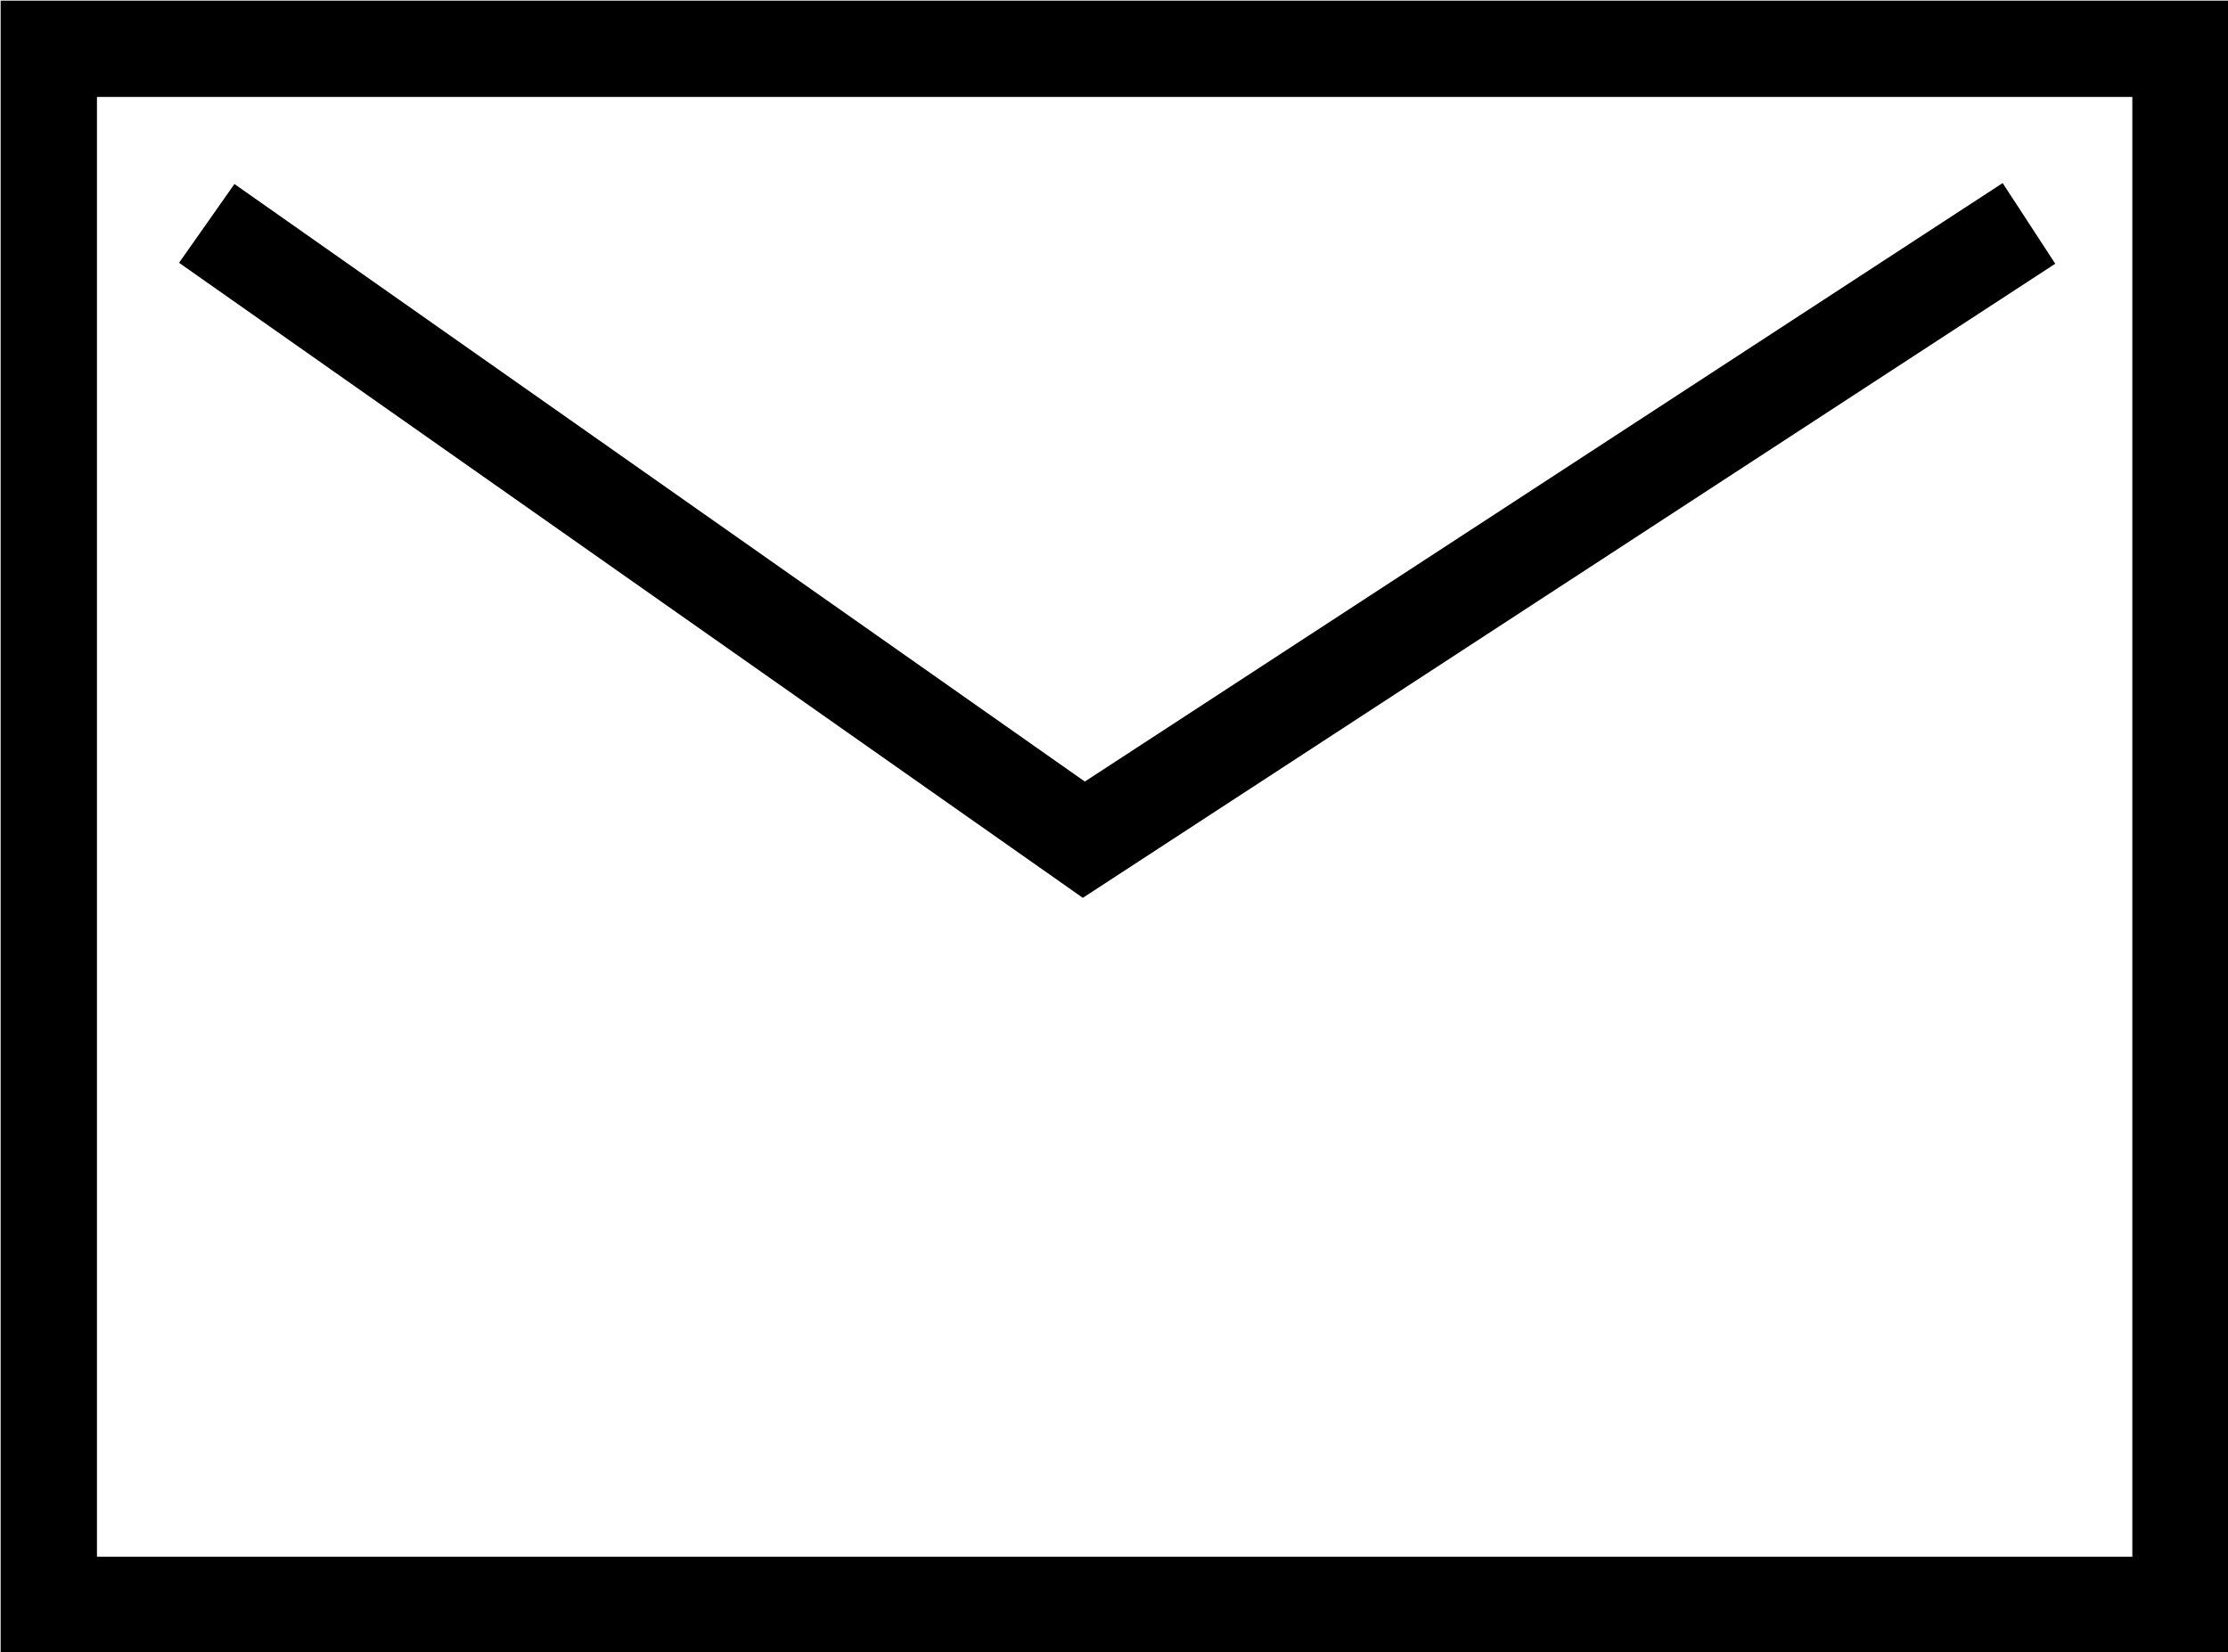
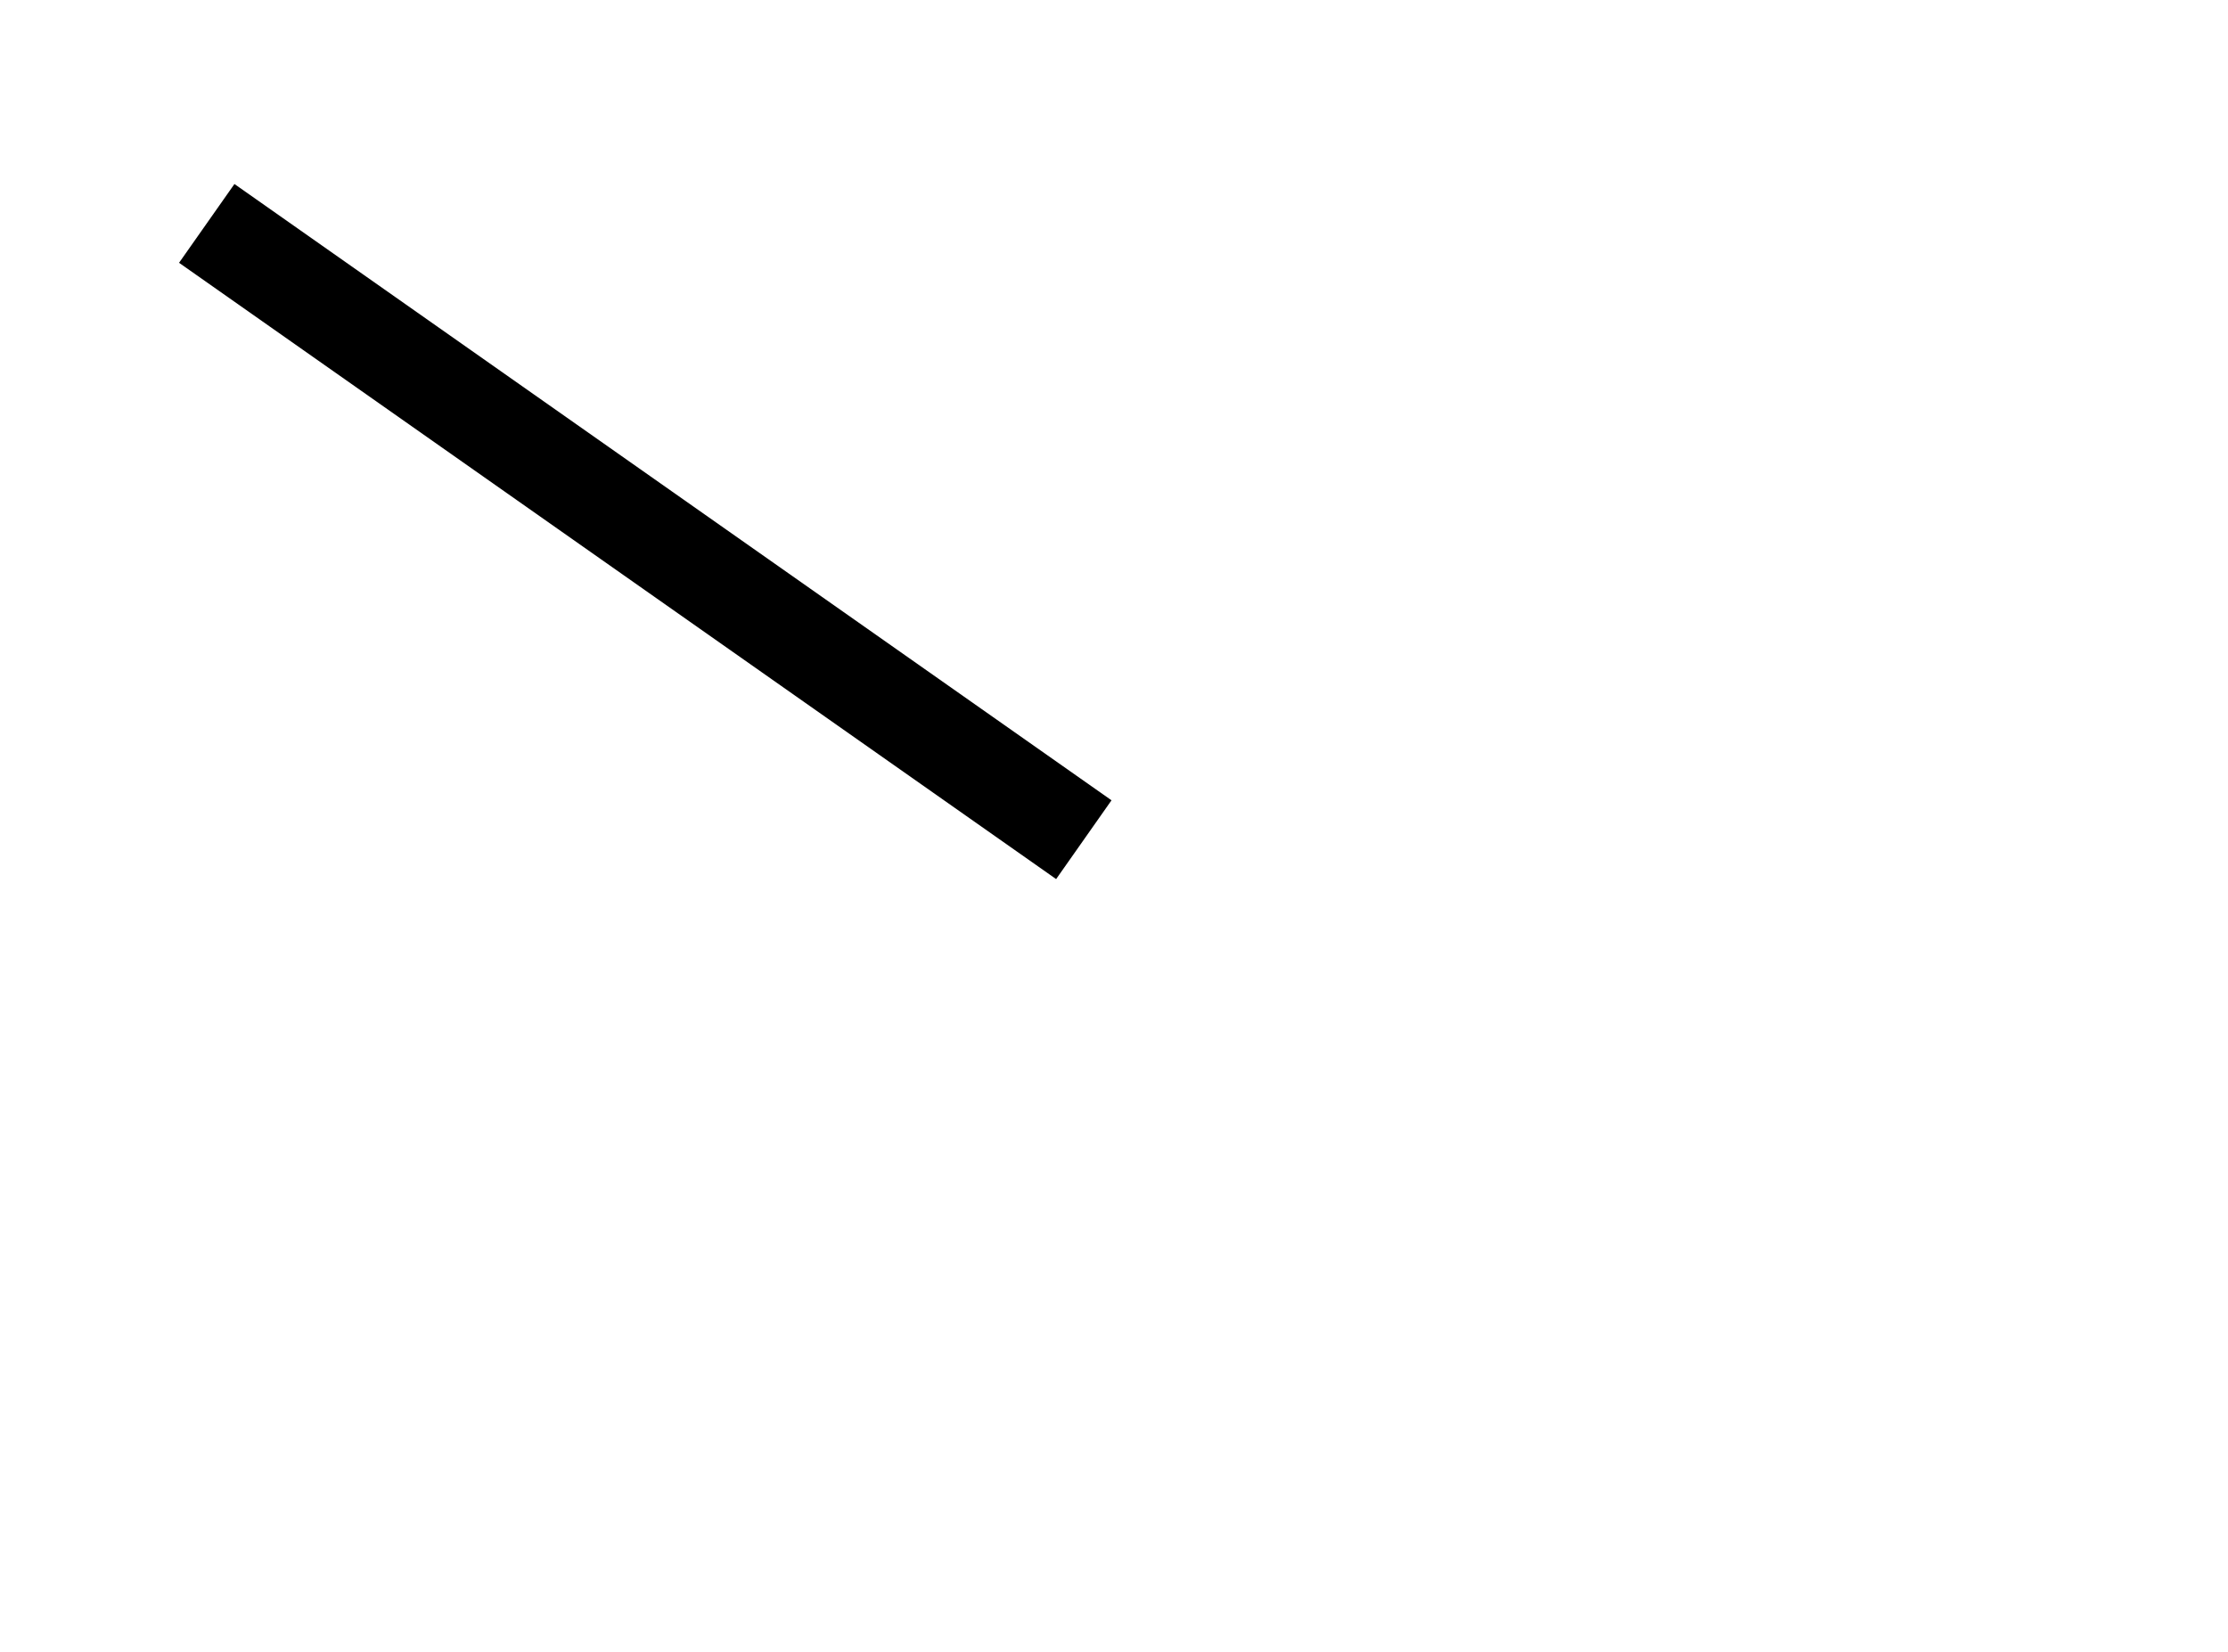
<svg xmlns="http://www.w3.org/2000/svg" id="Layer_2" data-name="Layer 2" viewBox="0 0 17.35 12.87">
  <defs>
    <style>
      .cls-1 {
        fill: none;
        stroke: #000;
        stroke-miterlimit: 10;
        stroke-width: .75px;
      }
    </style>
  </defs>
  <g id="Layer_1-2" data-name="Layer 1">
    <g id="Group_179" data-name="Group 179">
      <g id="Group_188" data-name="Group 188">
-         <rect id="Rectangle_285" data-name="Rectangle 285" class="cls-1" x=".38" y=".38" width="16.6" height="12.12" />
-         <path id="Path_297" data-name="Path 297" class="cls-1" d="M1.61,1.74l6.83,4.8L15.8,1.74" />
+         <path id="Path_297" data-name="Path 297" class="cls-1" d="M1.61,1.74l6.83,4.8" />
      </g>
    </g>
  </g>
</svg>